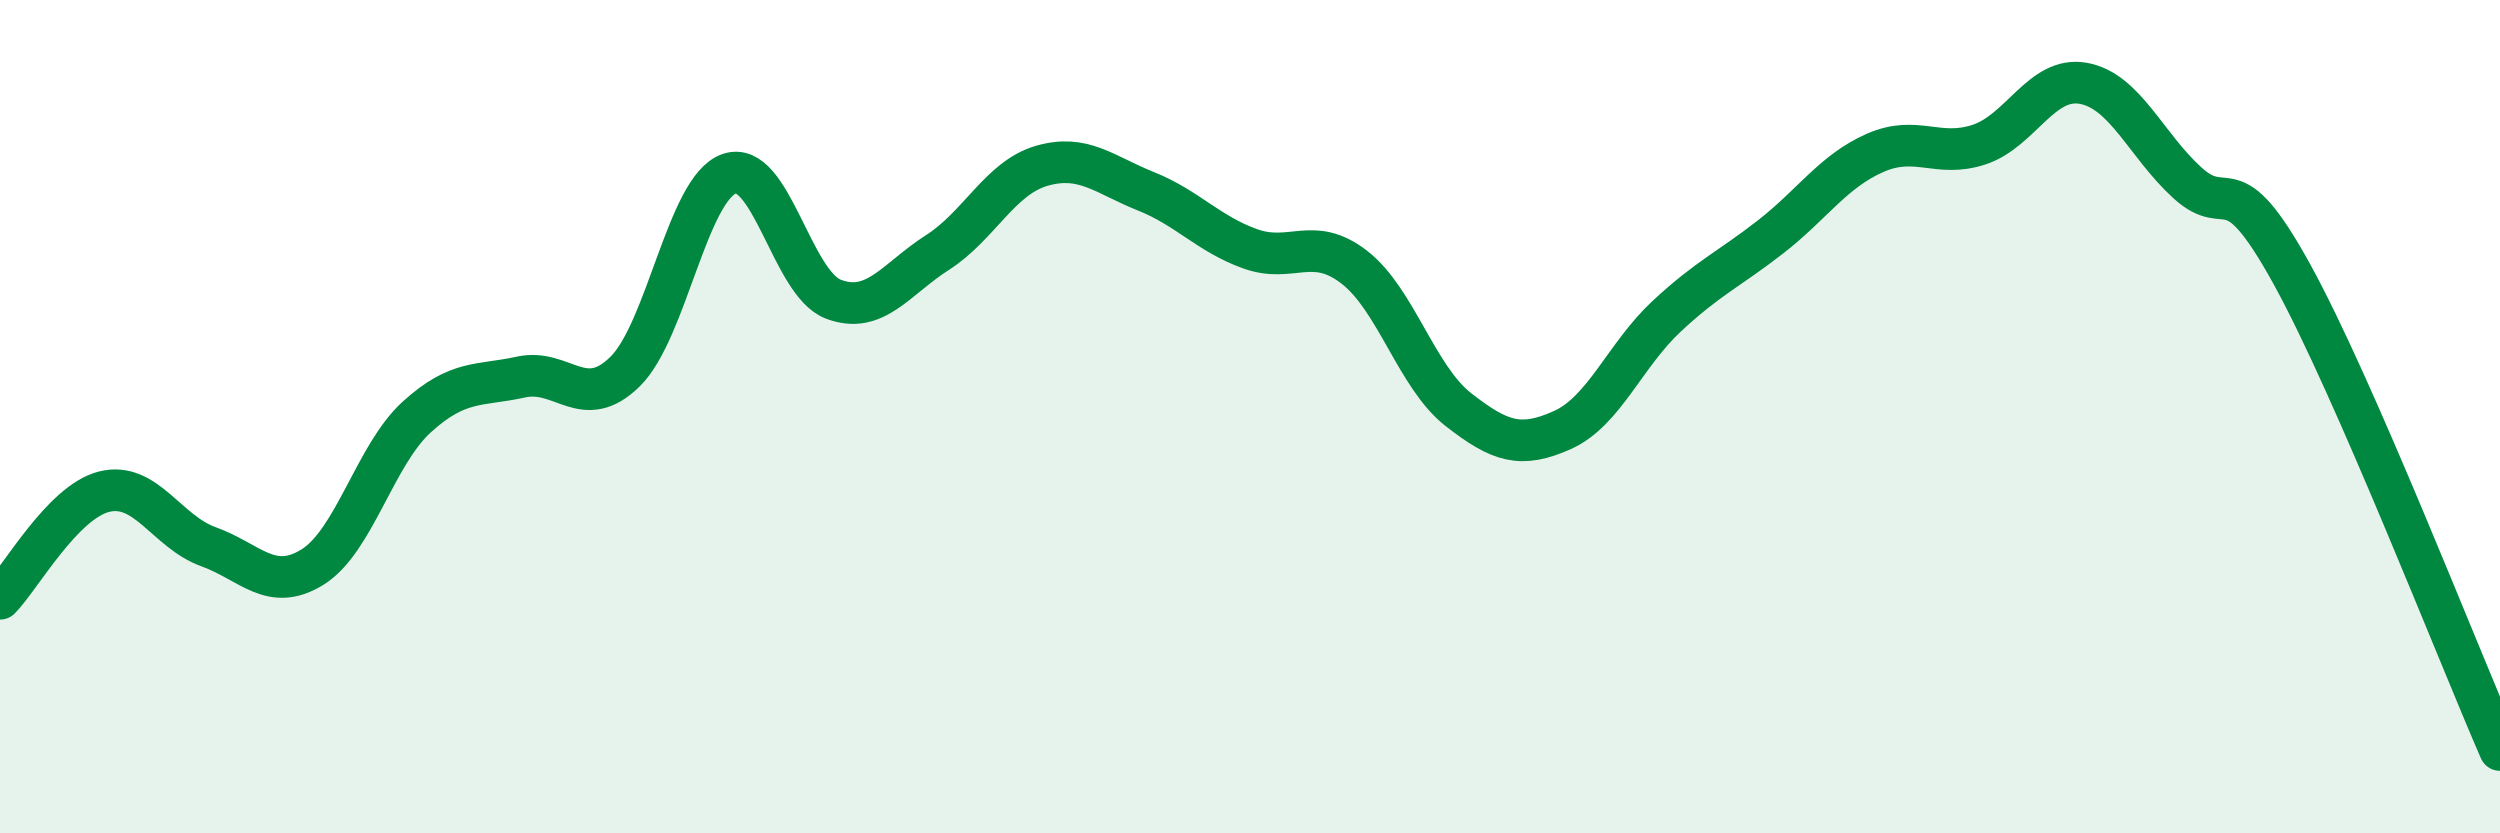
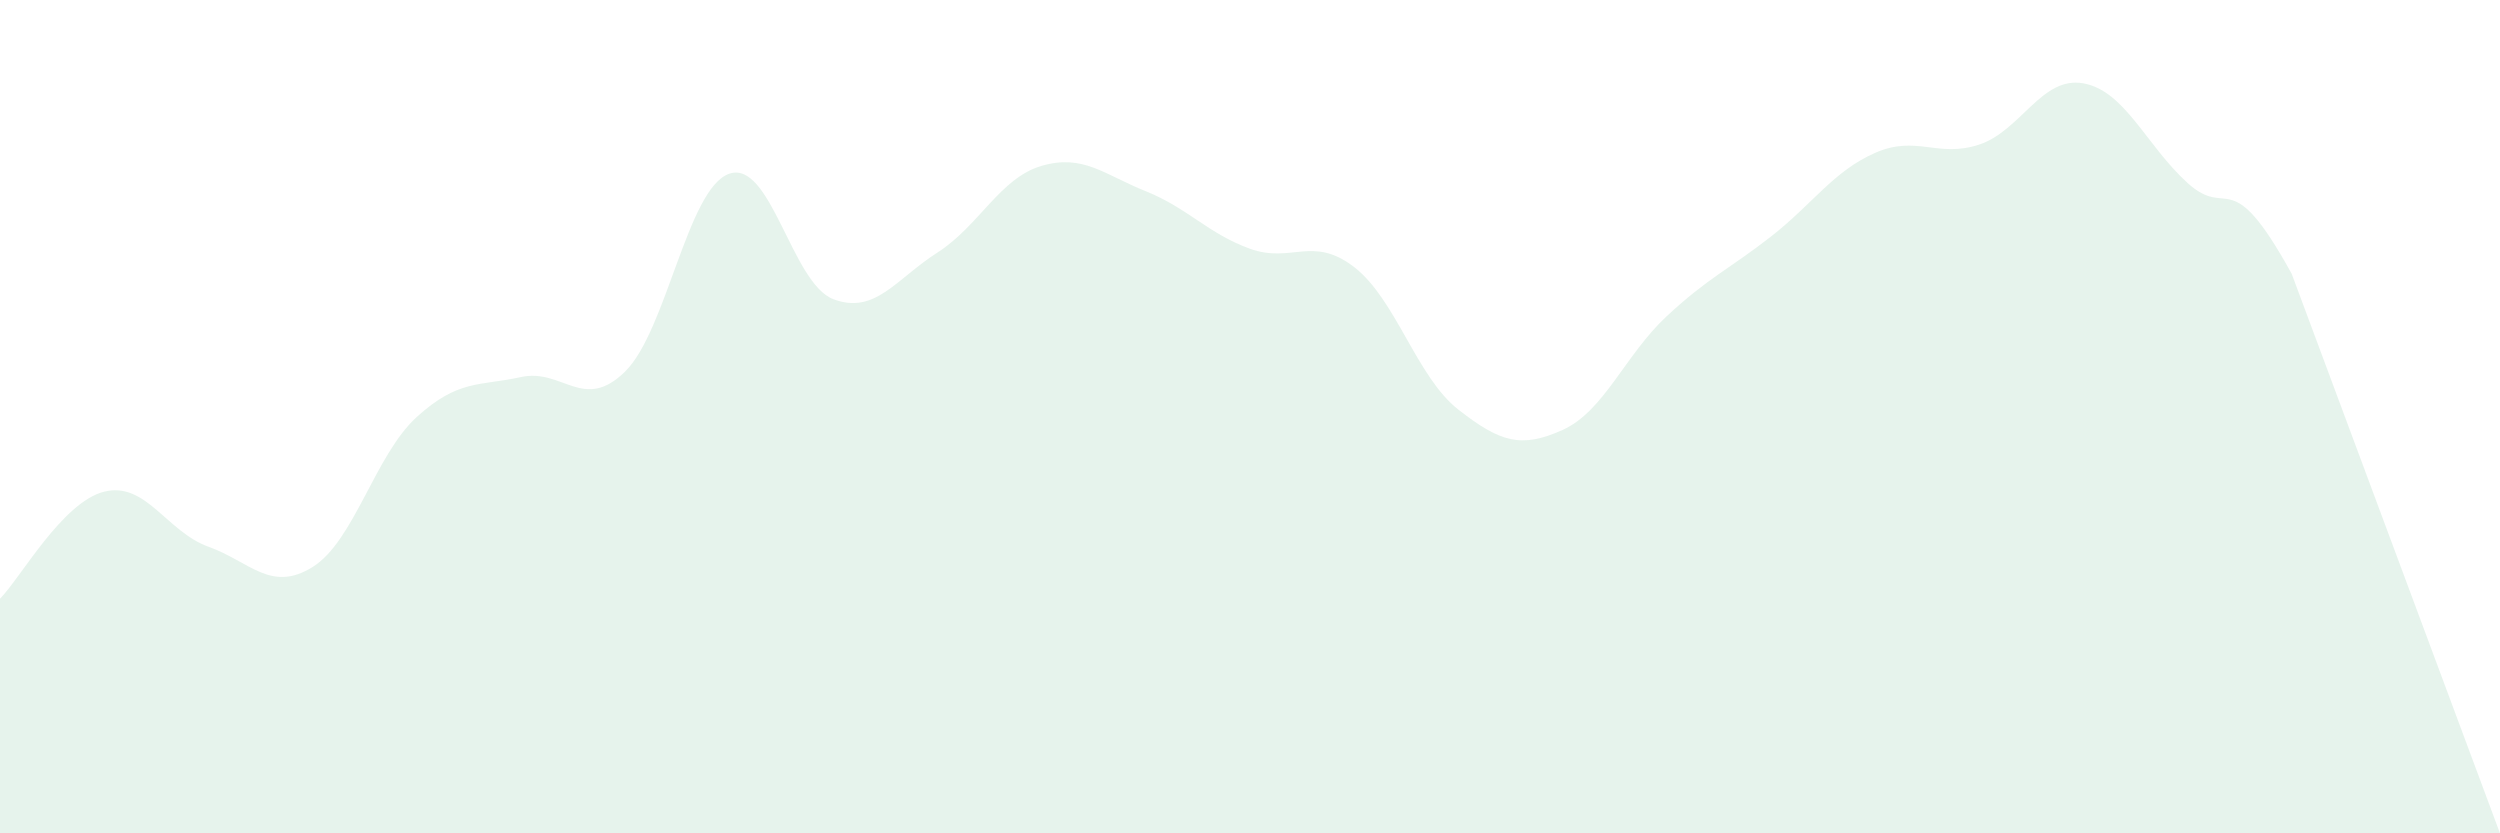
<svg xmlns="http://www.w3.org/2000/svg" width="60" height="20" viewBox="0 0 60 20">
-   <path d="M 0,14.37 C 0.5,13.86 1.5,12.05 2.5,11.8 C 3.5,11.55 4,12.76 5,13.12 C 6,13.48 6.5,14.23 7.5,13.61 C 8.5,12.99 9,10.92 10,10.01 C 11,9.1 11.5,9.27 12.5,9.05 C 13.5,8.83 14,9.9 15,8.92 C 16,7.94 16.5,4.52 17.5,4.17 C 18.5,3.82 19,6.8 20,7.18 C 21,7.56 21.5,6.7 22.5,6.06 C 23.5,5.42 24,4.27 25,3.98 C 26,3.69 26.5,4.19 27.5,4.59 C 28.5,4.99 29,5.61 30,5.97 C 31,6.33 31.5,5.64 32.5,6.41 C 33.5,7.18 34,9.05 35,9.83 C 36,10.61 36.5,10.77 37.5,10.32 C 38.5,9.87 39,8.52 40,7.59 C 41,6.66 41.5,6.46 42.5,5.68 C 43.5,4.9 44,4.11 45,3.67 C 46,3.23 46.5,3.8 47.5,3.47 C 48.5,3.14 49,1.82 50,2 C 51,2.18 51.5,3.48 52.5,4.39 C 53.5,5.3 53.5,3.85 55,6.57 C 56.5,9.29 59,15.71 60,18L60 20L0 20Z" fill="#008740" opacity="0.1" stroke-linecap="round" stroke-linejoin="round" />
-   <path d="M 0,14.37 C 0.5,13.86 1.5,12.05 2.5,11.8 C 3.5,11.55 4,12.76 5,13.12 C 6,13.48 6.5,14.23 7.5,13.61 C 8.5,12.99 9,10.92 10,10.01 C 11,9.1 11.5,9.27 12.5,9.05 C 13.5,8.83 14,9.9 15,8.92 C 16,7.94 16.5,4.52 17.5,4.17 C 18.5,3.82 19,6.8 20,7.18 C 21,7.56 21.5,6.7 22.5,6.06 C 23.5,5.42 24,4.27 25,3.98 C 26,3.69 26.5,4.19 27.5,4.59 C 28.5,4.99 29,5.61 30,5.97 C 31,6.33 31.5,5.64 32.5,6.41 C 33.5,7.18 34,9.05 35,9.83 C 36,10.61 36.5,10.77 37.5,10.32 C 38.5,9.87 39,8.52 40,7.59 C 41,6.66 41.5,6.46 42.5,5.68 C 43.5,4.9 44,4.11 45,3.67 C 46,3.23 46.5,3.8 47.5,3.47 C 48.5,3.14 49,1.82 50,2 C 51,2.18 51.5,3.48 52.5,4.39 C 53.5,5.3 53.5,3.85 55,6.57 C 56.5,9.29 59,15.71 60,18" stroke="#008740" stroke-width="1" fill="none" stroke-linecap="round" stroke-linejoin="round" />
+   <path d="M 0,14.37 C 0.5,13.86 1.5,12.05 2.5,11.8 C 3.5,11.55 4,12.76 5,13.12 C 6,13.48 6.5,14.23 7.5,13.61 C 8.5,12.99 9,10.92 10,10.01 C 11,9.1 11.5,9.27 12.5,9.05 C 13.5,8.83 14,9.9 15,8.92 C 16,7.94 16.5,4.52 17.5,4.17 C 18.5,3.82 19,6.8 20,7.18 C 21,7.56 21.5,6.7 22.5,6.06 C 23.5,5.42 24,4.27 25,3.98 C 26,3.69 26.5,4.19 27.5,4.59 C 28.5,4.99 29,5.61 30,5.97 C 31,6.33 31.5,5.64 32.5,6.41 C 33.5,7.18 34,9.05 35,9.83 C 36,10.61 36.5,10.77 37.5,10.32 C 38.5,9.87 39,8.52 40,7.59 C 41,6.66 41.5,6.46 42.5,5.68 C 43.5,4.9 44,4.11 45,3.67 C 46,3.23 46.5,3.8 47.5,3.47 C 48.5,3.14 49,1.82 50,2 C 51,2.18 51.5,3.48 52.5,4.39 C 53.5,5.3 53.5,3.85 55,6.57 L60 20L0 20Z" fill="#008740" opacity="0.1" stroke-linecap="round" stroke-linejoin="round" />
</svg>